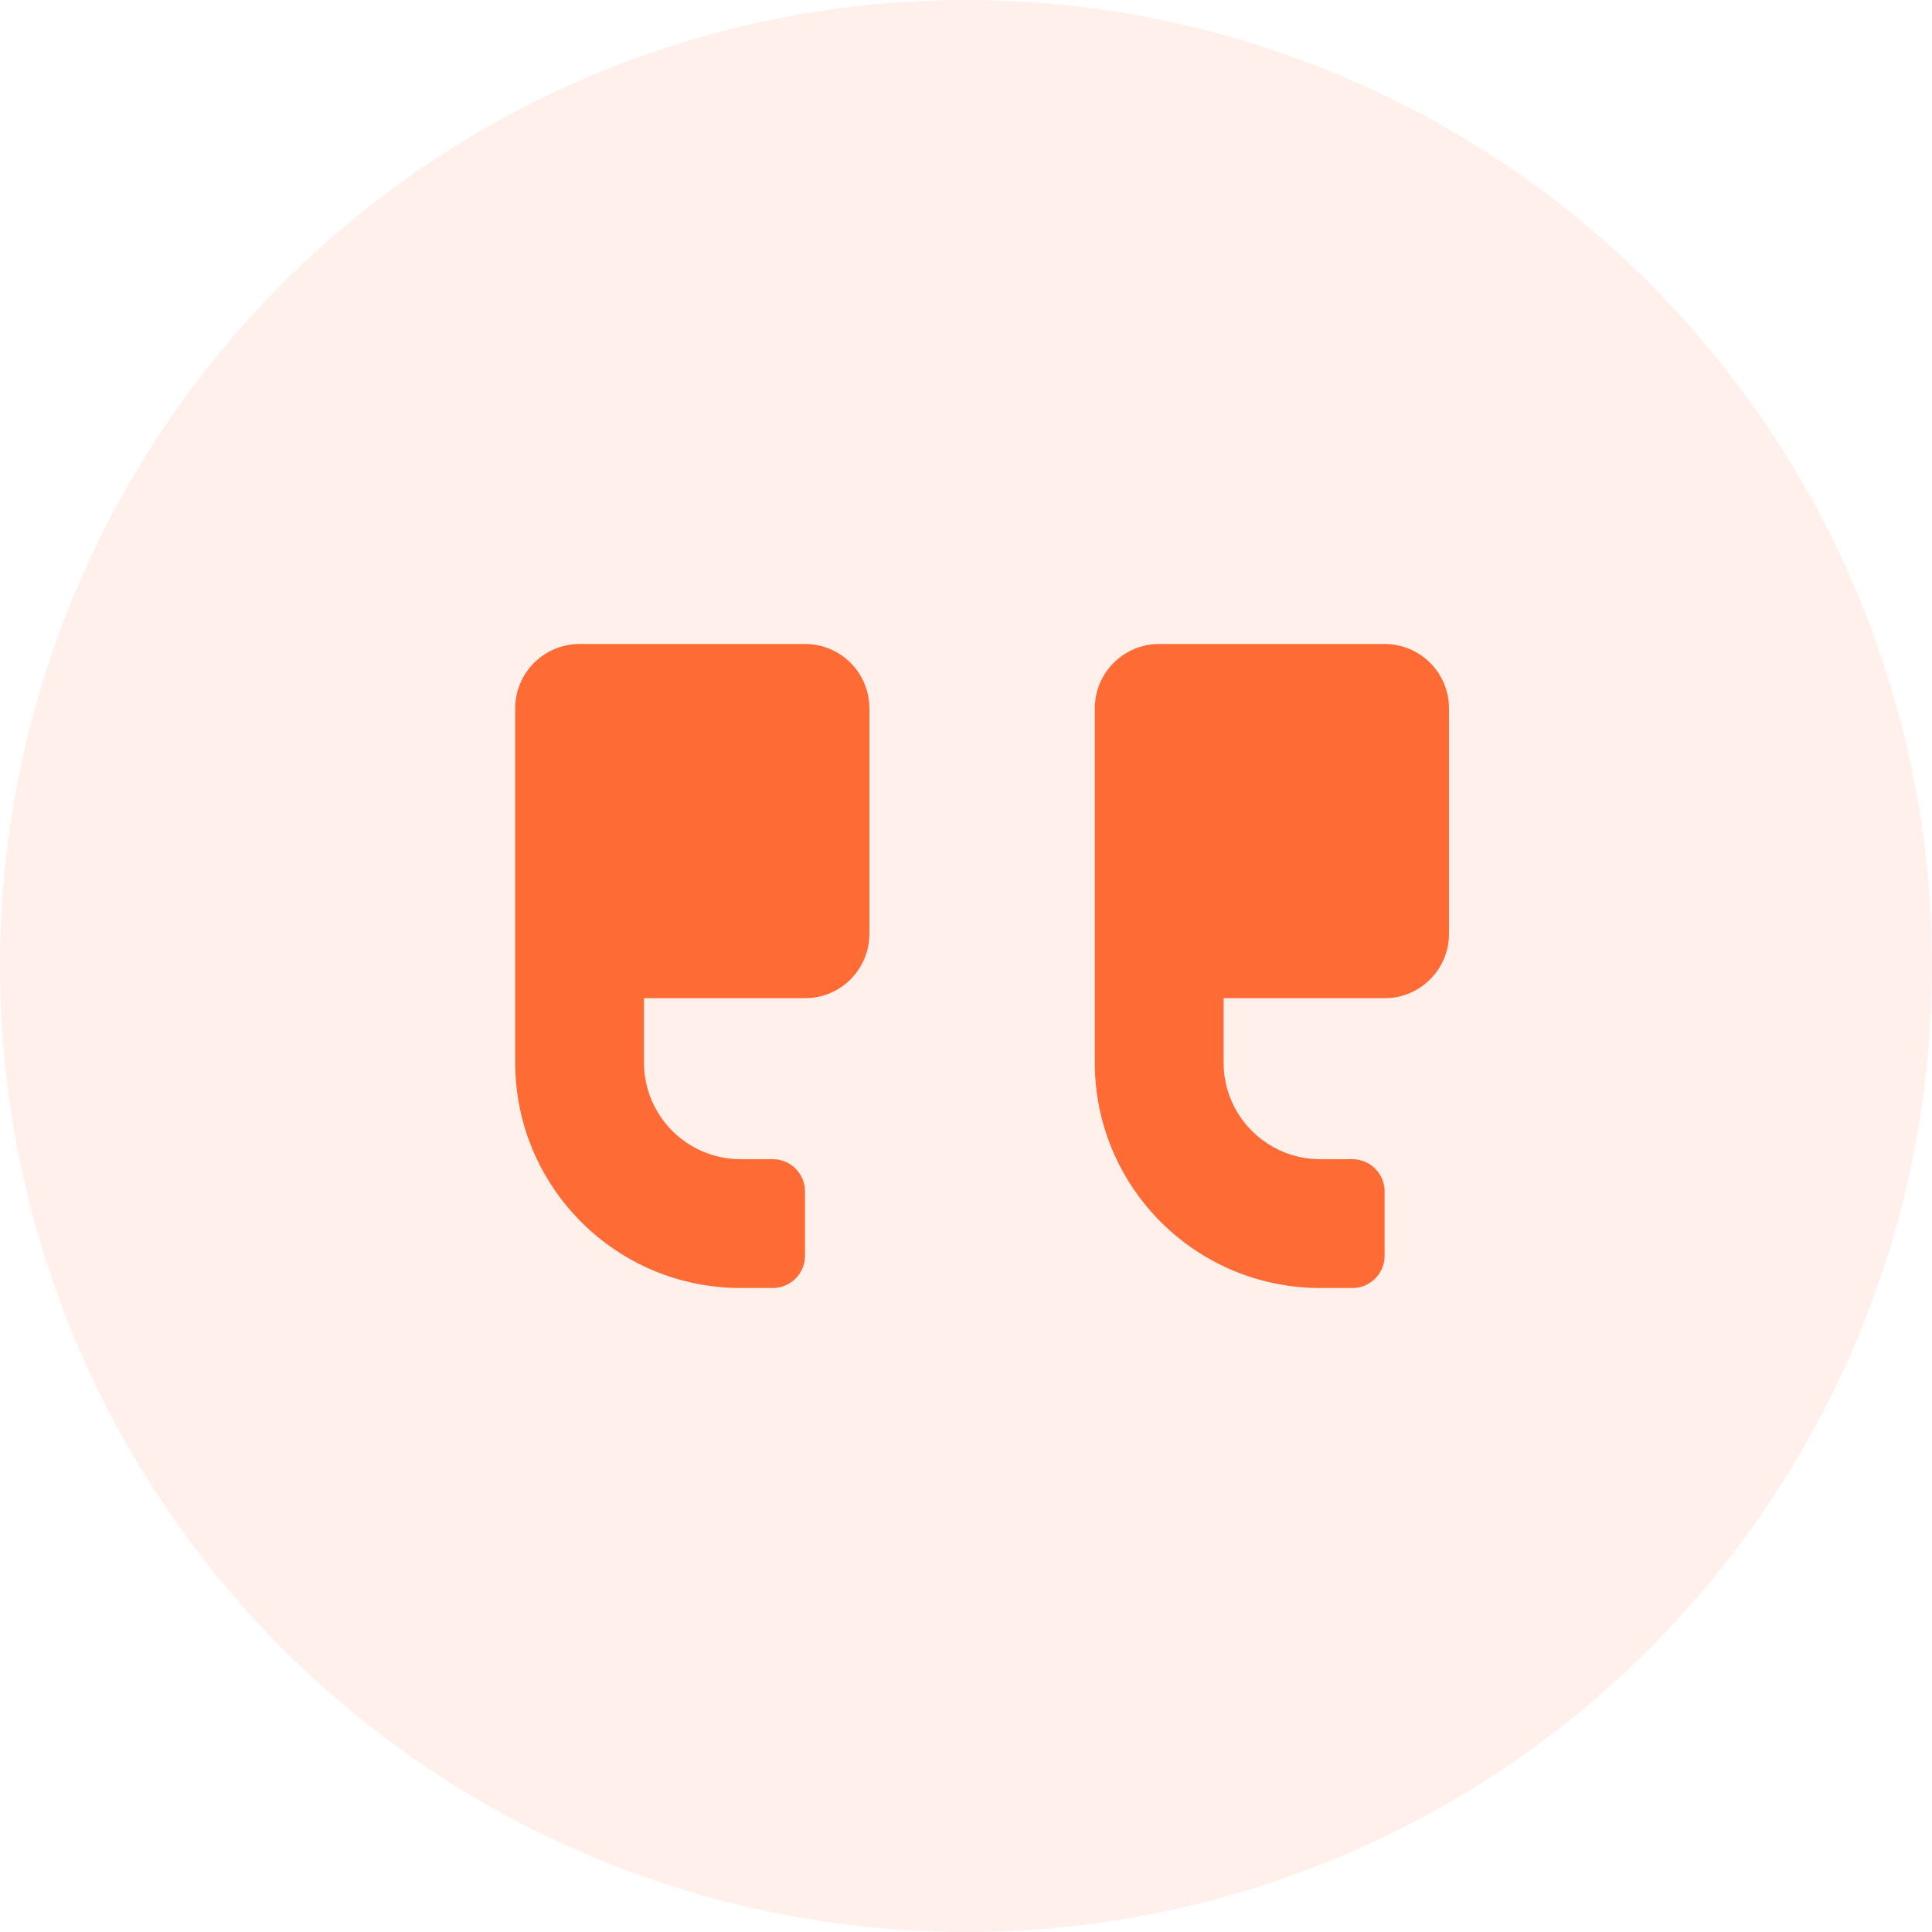
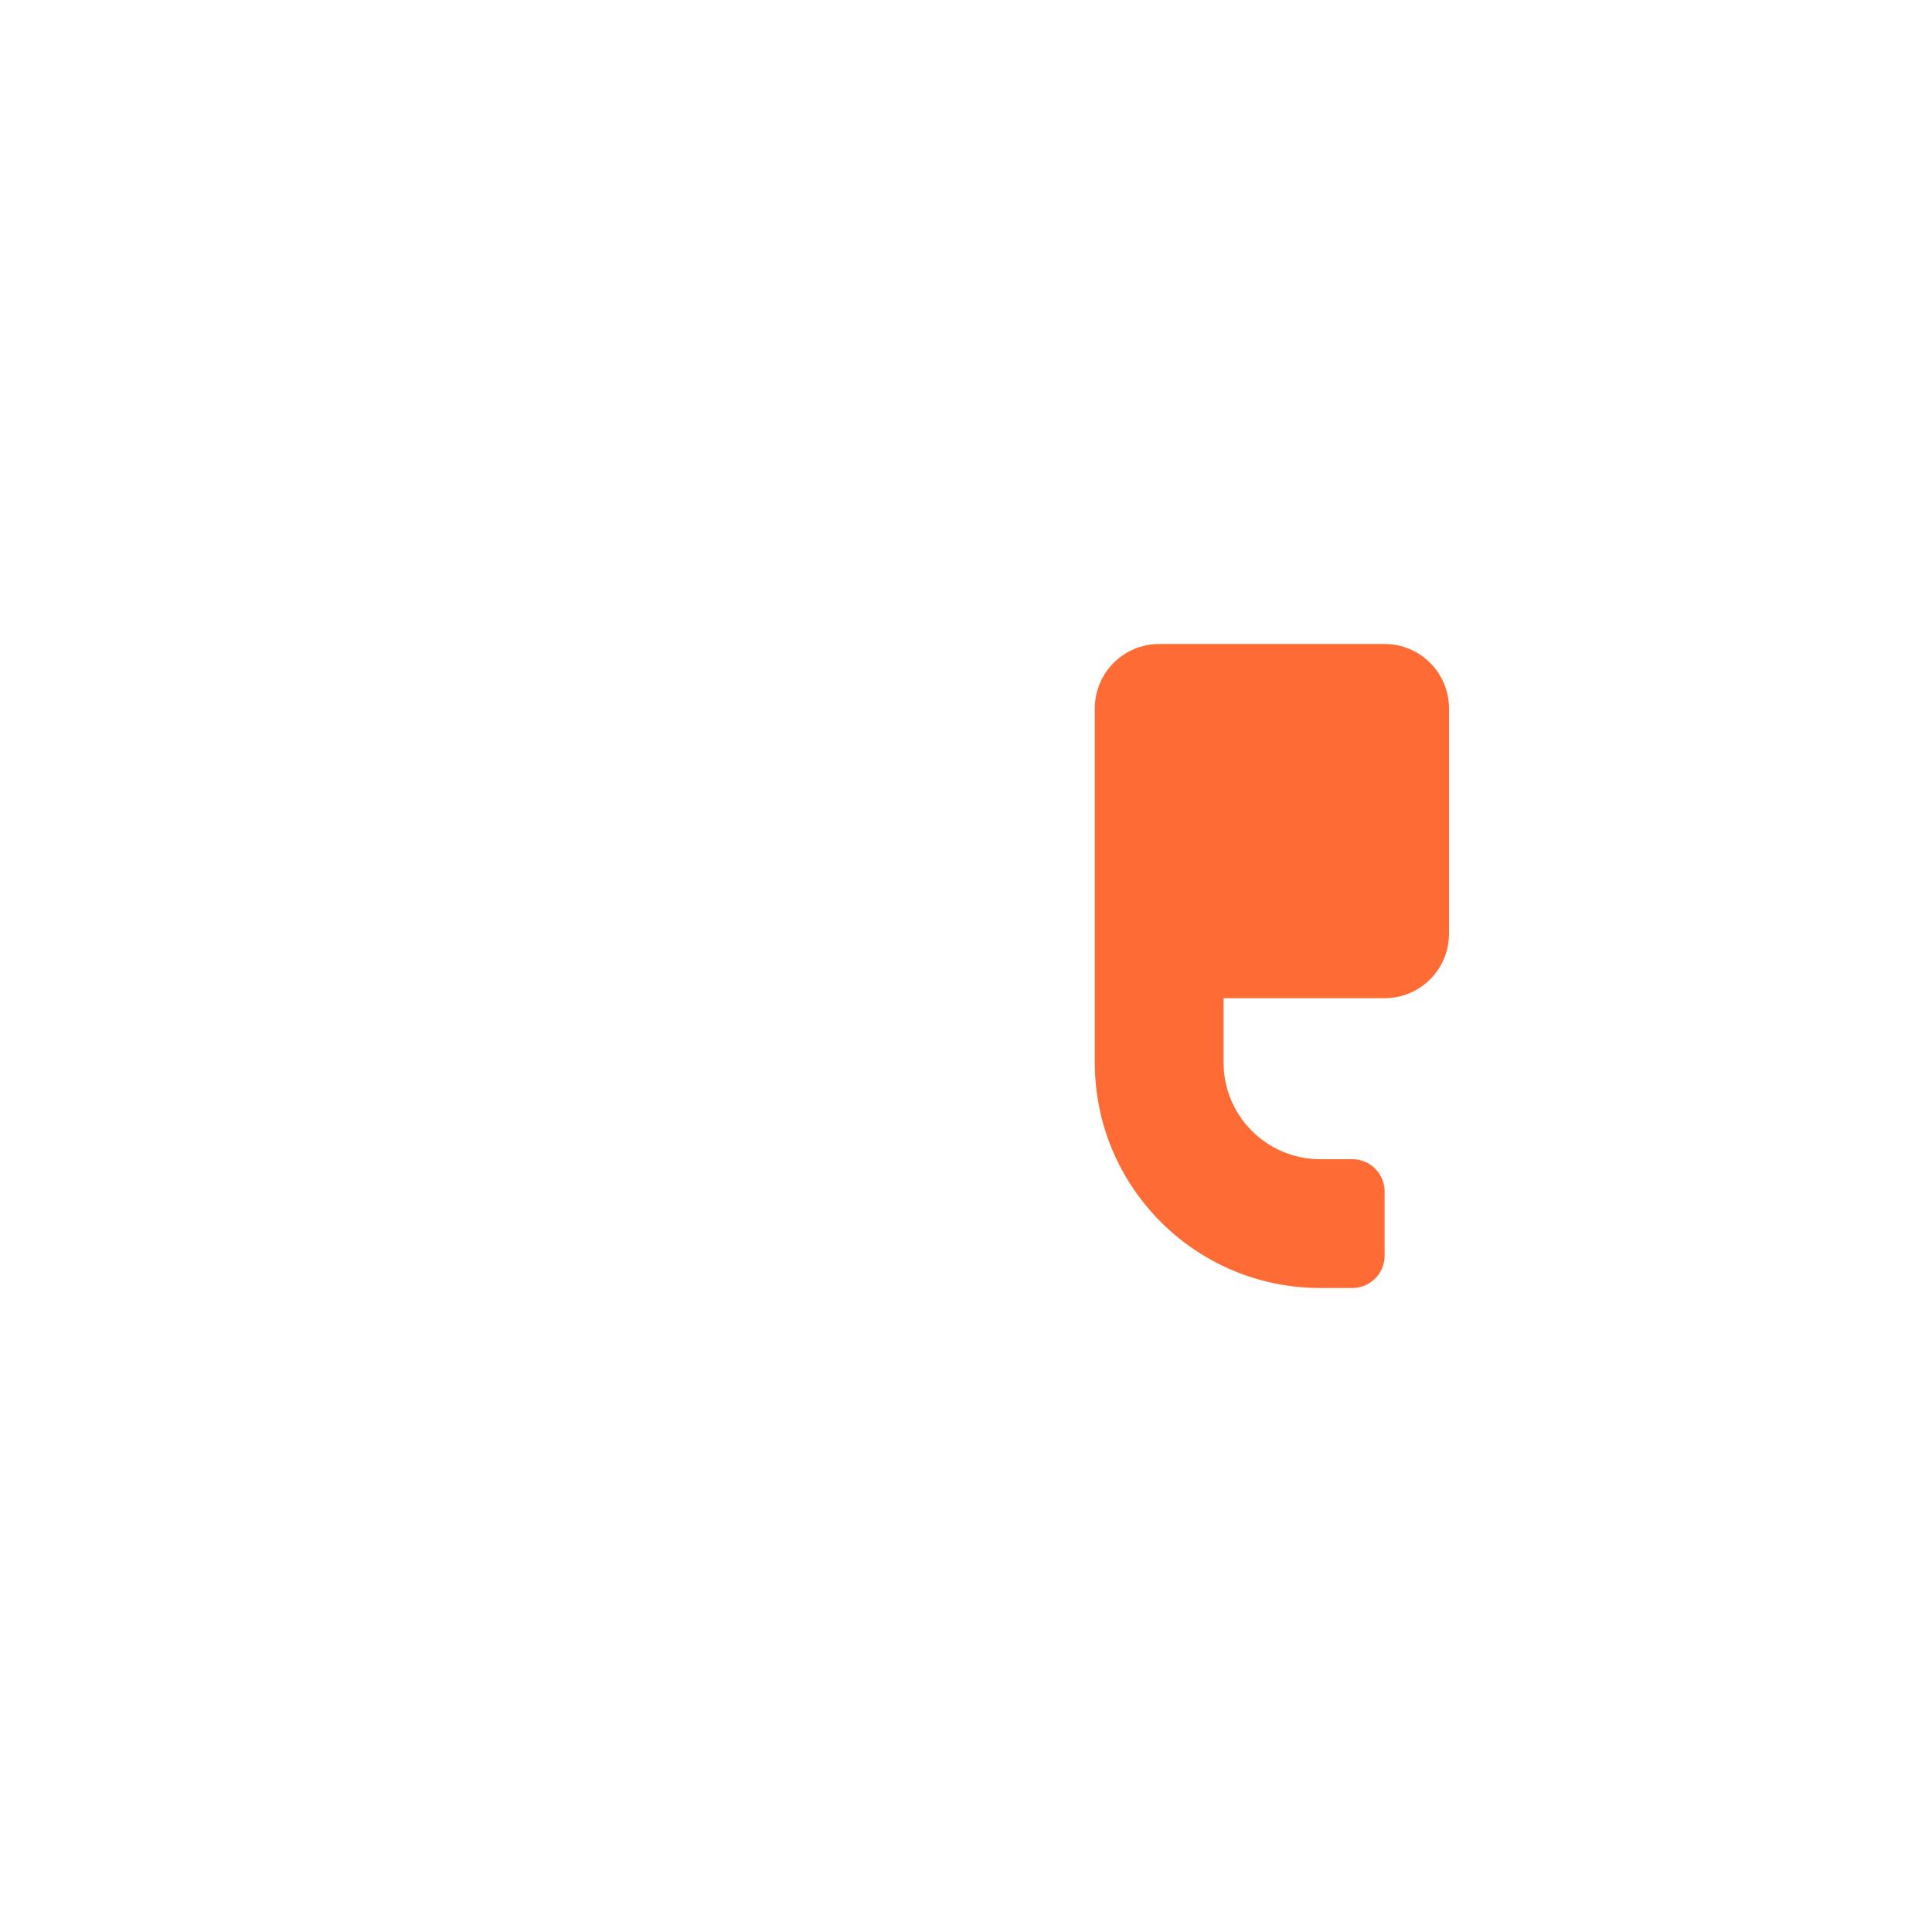
<svg xmlns="http://www.w3.org/2000/svg" width="60" height="60" viewBox="0 0 60 60" fill="none">
-   <circle cx="30" cy="30" r="30" fill="#FF6B35" fill-opacity="0.1" />
-   <path d="M18 20H25C26.105 20 27 20.895 27 22V29C27 30.105 26.105 31 25 31H20V33C20 34.657 21.343 36 23 36H24C24.552 36 25 36.448 25 37V39C25 39.552 24.552 40 24 40H23C19.134 40 16 36.866 16 33V22C16 20.895 16.895 20 18 20Z" fill="#FF6B35" />
  <path d="M36 20H43C44.105 20 45 20.895 45 22V29C45 30.105 44.105 31 43 31H38V33C38 34.657 39.343 36 41 36H42C42.552 36 43 36.448 43 37V39C43 39.552 42.552 40 42 40H41C37.134 40 34 36.866 34 33V22C34 20.895 34.895 20 36 20Z" fill="#FF6B35" />
</svg>